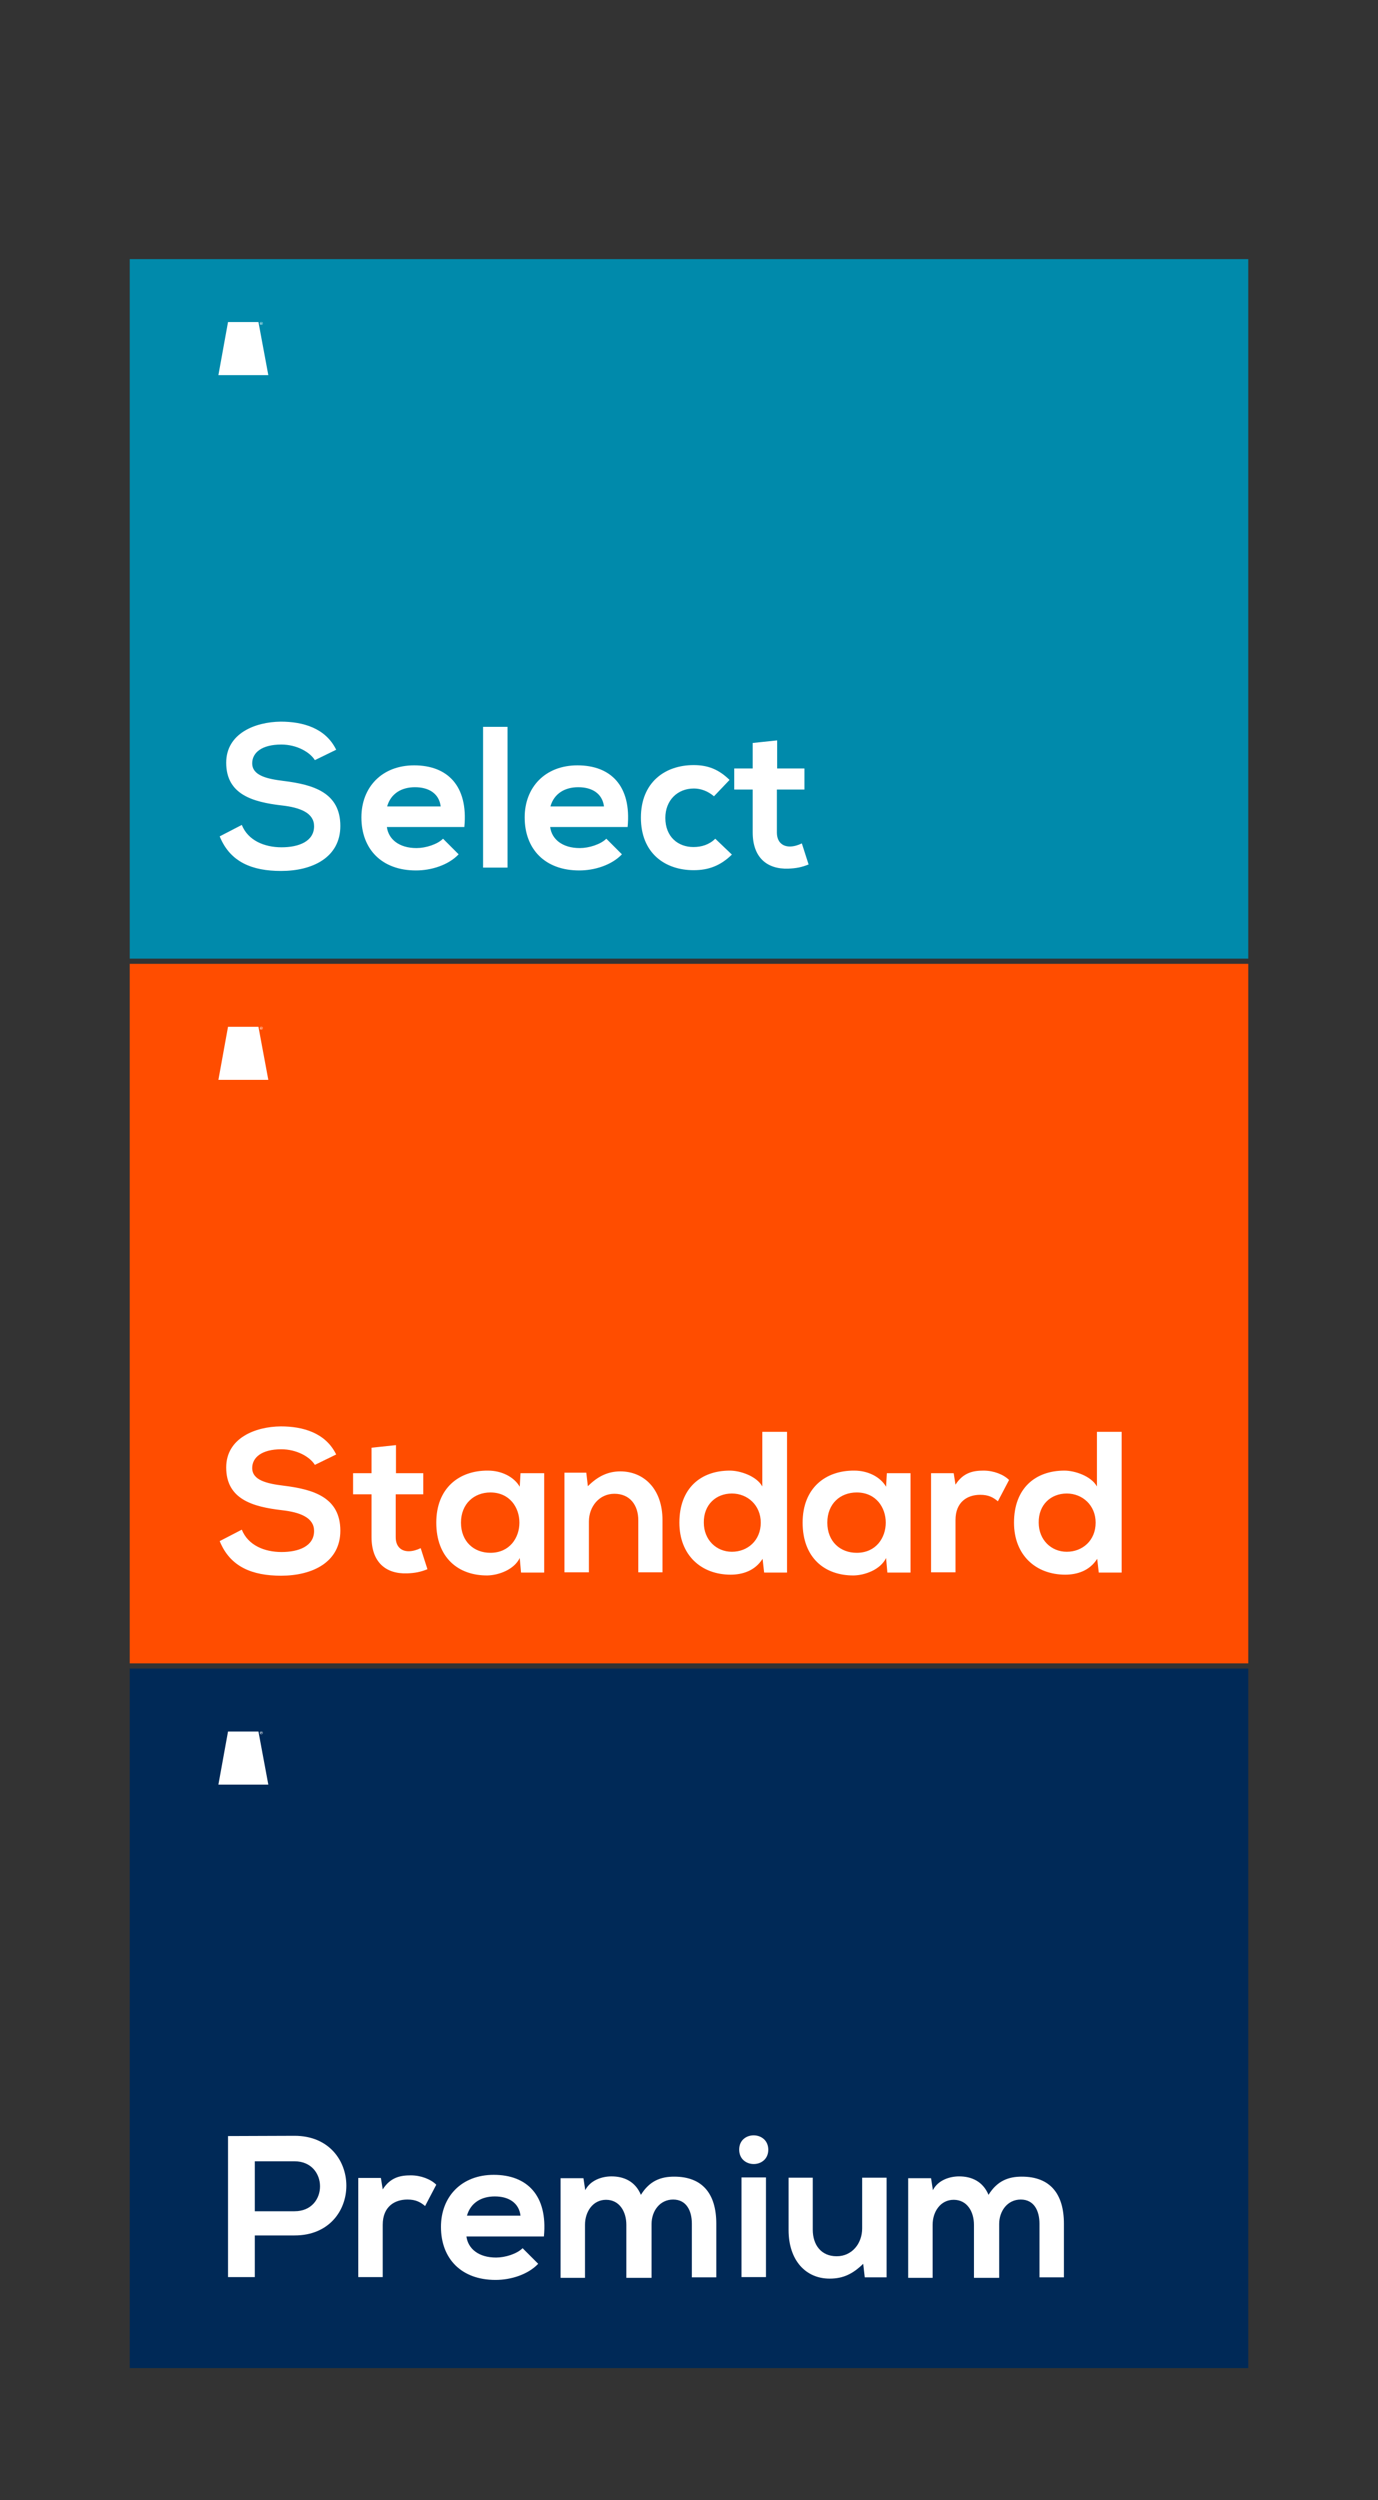
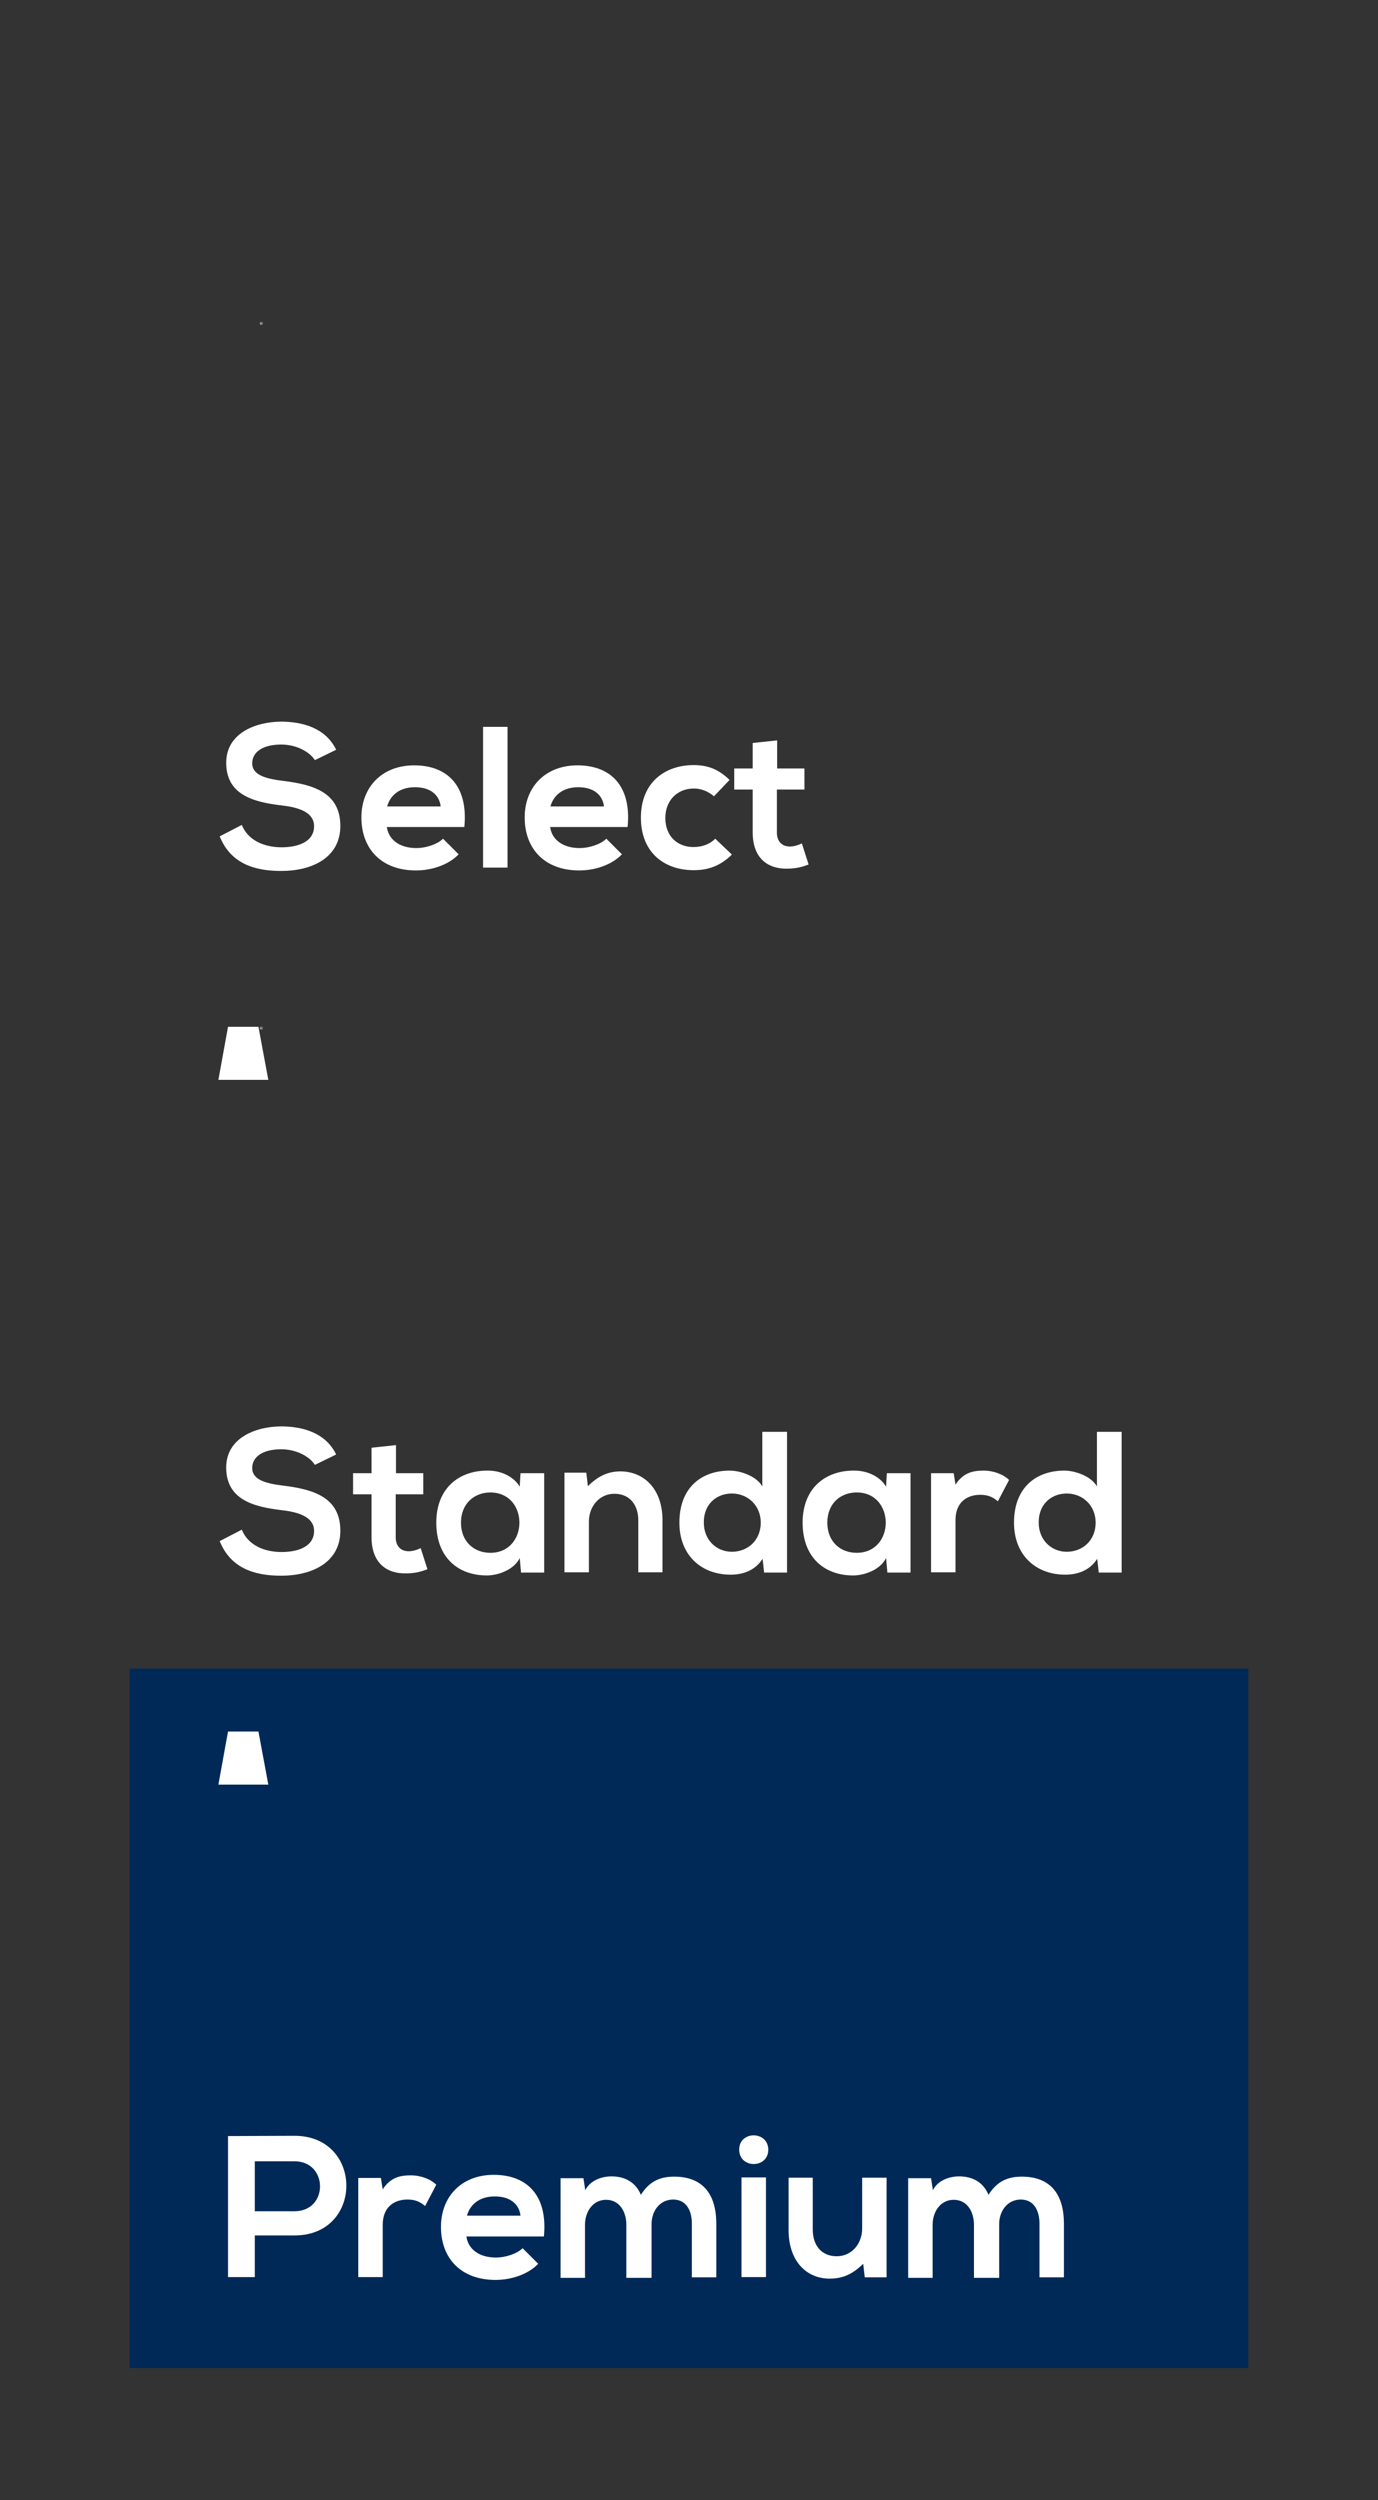
<svg xmlns="http://www.w3.org/2000/svg" xmlns:xlink="http://www.w3.org/1999/xlink" version="1.1" id="Capa_1" x="0px" y="0px" viewBox="0 0 530 961" style="enable-background:new 0 0 530 961;" xml:space="preserve">
  <rect x="0" y="0" width="530" height="961" fill="#333333" stroke="none" />
  <style type="text/css">
	.st0{fill:#008AAB;}
	.st1{clip-path:url(#SVGID_2_);fill:#FFFFFF;}
	.st2{fill:#FF4D00;}
	.st3{clip-path:url(#SVGID_4_);fill:#FFFFFF;}
	.st4{fill:#FFFFFF;}
	.st5{fill:#002957;}
	.st6{clip-path:url(#SVGID_6_);fill:#FFFFFF;}
	.st7{clip-path:url(#SVGID_8_);fill:#FFFFFF;}
</style>
  <g>
-     <rect x="49.9" y="99.6" class="st0" width="430.2" height="268.9" />
    <g>
      <defs>
        <rect id="SVGID_1_" x="49.9" y="99.6" width="430.2" height="810.6" />
      </defs>
      <clipPath id="SVGID_2_">
        <use xlink:href="#SVGID_1_" style="overflow:visible;" />
      </clipPath>
      <path class="st1" d="M289.5,285.6v9.8h-7.1v8.1h7.1V320c0,9.5,5.4,14.2,13.7,13.9c2.9-0.1,5.1-0.5,7.8-1.6l-2.6-8.1    c-1.4,0.7-3.1,1.2-4.6,1.2c-2.9,0-5-1.8-5-5.4v-16.5h10.6v-8.1h-10.5v-10.8L289.5,285.6z M275.1,322.4c-2.3,2.3-5.3,3.2-8.4,3.2    c-5.9,0-10.8-3.9-10.8-11.2c0-6.7,4.6-11.3,11-11.3c2.6,0,5.4,1,7.7,3l6-6.3c-4.2-4.1-8.4-5.7-13.8-5.7    c-11.1,0-20.3,6.7-20.3,20.2c0,13.6,9.2,20.2,20.3,20.2c5.7,0,10.3-1.7,14.7-6L275.1,322.4z M211.7,310c1.4-5,5.6-7.4,10.7-7.4    c5.4,0,9.3,2.5,9.9,7.4H211.7z M241.4,317.8c1.5-15.7-6.5-23.6-19.3-23.6c-12.4,0-20.3,8.4-20.3,20c0,12.2,7.8,20.4,21,20.4    c5.8,0,12.4-2,16.4-6.2l-6-6c-2.2,2.2-6.7,3.6-10.2,3.6c-6.7,0-10.8-3.4-11.4-8.1H241.4z M185.8,333.5h9.4v-54.1h-9.4V333.5z     M148.9,310c1.4-5,5.6-7.4,10.7-7.4c5.4,0,9.3,2.5,9.9,7.4H148.9z M178.6,317.8c1.5-15.7-6.5-23.6-19.3-23.6    c-12.4,0-20.3,8.4-20.3,20c0,12.2,7.8,20.4,21,20.4c5.8,0,12.4-2,16.4-6.2l-6-6c-2.2,2.2-6.7,3.6-10.2,3.6    c-6.7,0-10.8-3.4-11.4-8.1H178.6z M129.3,288.2c-4.1-8.4-12.9-10.8-21.3-10.8c-10,0.1-21,4.6-21,15.8c0,12.2,10.2,15.1,21.3,16.4    c7.2,0.8,12.5,2.9,12.5,8c0,5.9-6,8.1-12.5,8.1c-6.6,0-12.9-2.6-15.3-8.6l-8.5,4.4c4,9.9,12.5,13.3,23.6,13.3    c12.1,0,22.8-5.2,22.8-17.3c0-12.9-10.5-15.9-21.8-17.3c-6.5-0.8-12.1-2.1-12.1-6.8c0-4,3.6-7.2,11.2-7.2c5.9,0,11,2.9,12.9,6    L129.3,288.2z" />
    </g>
-     <rect x="49.9" y="370.5" class="st2" width="430.2" height="268.9" />
    <g>
      <defs>
        <rect id="SVGID_3_" x="49.9" y="99.6" width="430.2" height="810.6" />
      </defs>
      <clipPath id="SVGID_4_">
        <use xlink:href="#SVGID_3_" style="overflow:visible;" />
      </clipPath>
      <path class="st3" d="M421.9,550.3v21.1c-2.2-4-8.5-6.1-12.5-6.1c-11.2,0-19.4,6.8-19.4,20c0,12.5,8.4,20,19.7,20    c4.6,0,9.4-1.5,12.3-6.1l0.6,5.3h8.8v-54.1H421.9z M410.3,574.1c6,0,11.1,4.5,11.1,11.2c0,6.9-5.1,11.2-11.1,11.2    c-6,0-10.8-4.6-10.8-11.2C399.4,578.4,404.2,574.1,410.3,574.1 M358.1,566.2v38.2h9.4v-20.1c0-7,4.6-9.7,9.5-9.7    c3.1,0,4.9,0.9,6.8,2.5l4.3-8.2c-2.1-2.1-5.9-3.6-9.8-3.6c-3.9,0-7.8,0.7-10.8,5.4l-0.7-4.4H358.1z M329.5,573.7    c14.9,0,14.9,23.2,0,23.2c-6.3,0-11.3-4.3-11.3-11.6C318.2,578,323.2,573.7,329.5,573.7 M340.8,571.5c-2.2-3.8-7-6.2-12.2-6.2    c-11.2-0.1-19.9,6.8-19.9,20c0,13.4,8.4,20.4,19.7,20.3c4.3-0.1,10.2-2.2,12.4-6.7l0.5,5.6h8.9v-38.2h-9.1L340.8,571.5z     M293.2,550.3v21.1c-2.2-4-8.5-6.1-12.5-6.1c-11.2,0-19.4,6.8-19.4,20c0,12.5,8.4,20,19.7,20c4.6,0,9.4-1.5,12.3-6.1l0.6,5.3h8.8    v-54.1H293.2z M281.5,574.1c6,0,11.1,4.5,11.1,11.2c0,6.9-5.1,11.2-11.1,11.2c-6,0-10.8-4.6-10.8-11.2    C270.6,578.4,275.4,574.1,281.5,574.1 M254.8,604.4v-20.1c0-12-7.2-18.7-16.2-18.7c-4.8,0-8.7,1.9-12.5,5.7l-0.6-5.2h-8.4v38.3    h9.4v-19.5c0-5.8,4-10.7,9.8-10.7c6,0,9.2,4.4,9.2,10.2v20H254.8z M188.6,573.7c14.9,0,14.9,23.2,0,23.2    c-6.3,0-11.3-4.3-11.3-11.6C177.3,578,182.4,573.7,188.6,573.7 M199.9,571.5c-2.2-3.8-7-6.2-12.2-6.2c-11.2-0.1-19.9,6.8-19.9,20    c0,13.4,8.4,20.4,19.7,20.3c4.3-0.1,10.2-2.2,12.4-6.7l0.5,5.6h8.9v-38.2h-9.1L199.9,571.5z M142.9,556.5v9.8h-7.1v8.1h7.1v16.5    c0,9.5,5.4,14.2,13.7,13.9c2.9-0.1,5.1-0.5,7.8-1.6l-2.6-8.1c-1.4,0.7-3.1,1.2-4.6,1.2c-2.9,0-5-1.8-5-5.4v-16.5h10.6v-8.1h-10.5    v-10.8L142.9,556.5z M129.3,559.1c-4.1-8.4-12.9-10.8-21.3-10.8c-10,0.1-21,4.6-21,15.8c0,12.2,10.2,15.1,21.3,16.4    c7.2,0.8,12.5,2.9,12.5,8c0,5.9-6,8.1-12.5,8.1c-6.6,0-12.9-2.6-15.3-8.6l-8.5,4.4c4,9.9,12.5,13.3,23.6,13.3    c12.1,0,22.8-5.2,22.8-17.3c0-12.9-10.5-15.9-21.8-17.3c-6.5-0.8-12.1-2.1-12.1-6.8c0-4,3.6-7.2,11.2-7.2c5.9,0,11,2.9,12.9,6    L129.3,559.1z" />
      <path class="st3" d="M100.9,395.4c0,0.1,0,0.1-0.1,0.1c0,0-0.1,0.1-0.1,0.1c0,0-0.1,0-0.2,0c-0.1,0-0.1,0-0.2,0    c0,0-0.1-0.1-0.1-0.1c0,0-0.1-0.1-0.1-0.1c0-0.1,0-0.1,0-0.2c0-0.1,0-0.1,0-0.2c0-0.1,0-0.1,0.1-0.1c0,0,0.1-0.1,0.1-0.1    c0,0,0.1,0,0.2,0c0.1,0,0.1,0,0.2,0c0,0,0.1,0,0.1,0.1c0,0,0.1,0.1,0.1,0.1c0,0.1,0,0.1,0,0.2S100.9,395.3,100.9,395.4 M101,395    c0-0.1-0.1-0.1-0.1-0.2c0,0-0.1-0.1-0.2-0.1c-0.1,0-0.1,0-0.2,0c-0.1,0-0.1,0-0.2,0c-0.1,0-0.1,0.1-0.2,0.1c0,0-0.1,0.1-0.1,0.2    c0,0.1,0,0.1,0,0.2c0,0.1,0,0.1,0,0.2c0,0.1,0.1,0.1,0.1,0.2c0,0,0.1,0.1,0.2,0.1c0.1,0,0.1,0,0.2,0c0.1,0,0.1,0,0.2,0    c0.1,0,0.1-0.1,0.2-0.1c0,0,0.1-0.1,0.1-0.2c0-0.1,0-0.1,0-0.2S101.1,395.1,101,395 M100.5,395.2V395h0.1c0,0,0,0,0,0c0,0,0,0,0,0    c0,0,0,0,0,0c0,0,0,0,0,0c0,0,0,0,0,0c0,0,0,0,0,0c0,0,0,0,0,0c0,0,0,0,0,0H100.5z M100.5,395.3L100.5,395.3l0.2,0.2h0.1l-0.2-0.2    c0,0,0.1,0,0.1,0c0,0,0-0.1,0-0.1c0-0.1,0-0.1-0.1-0.1c0,0-0.1,0-0.2,0h-0.2v0.6h0.1V395.3z" />
    </g>
    <polygon class="st4" points="87.7,394.7 84,415.1 103.2,415.1 99.4,394.7  " />
    <rect x="49.9" y="641.4" class="st5" width="430.2" height="268.9" />
    <g>
      <defs>
-         <rect id="SVGID_5_" x="49.9" y="99.6" width="430.2" height="810.6" />
-       </defs>
+         </defs>
      <clipPath id="SVGID_6_">
        <use xlink:href="#SVGID_5_" style="overflow:visible;" />
      </clipPath>
-       <path class="st6" d="M100.9,666.3c0,0.1,0,0.1-0.1,0.1c0,0-0.1,0.1-0.1,0.1c0,0-0.1,0-0.2,0c-0.1,0-0.1,0-0.2,0    c0,0-0.1-0.1-0.1-0.1c0,0-0.1-0.1-0.1-0.1c0-0.1,0-0.1,0-0.2c0-0.1,0-0.1,0-0.2c0-0.1,0-0.1,0.1-0.1c0,0,0.1-0.1,0.1-0.1    c0,0,0.1,0,0.2,0c0.1,0,0.1,0,0.2,0c0,0,0.1,0,0.1,0.1c0,0,0.1,0.1,0.1,0.1c0,0.1,0,0.1,0,0.2S100.9,666.2,100.9,666.3 M101,665.9    c0-0.1-0.1-0.1-0.1-0.2c0,0-0.1-0.1-0.2-0.1c-0.1,0-0.1,0-0.2,0c-0.1,0-0.1,0-0.2,0c-0.1,0-0.1,0.1-0.2,0.1c0,0-0.1,0.1-0.1,0.2    c0,0.1,0,0.1,0,0.2c0,0.1,0,0.1,0,0.2c0,0.1,0.1,0.1,0.1,0.2c0,0,0.1,0.1,0.2,0.1c0.1,0,0.1,0,0.2,0c0.1,0,0.1,0,0.2,0    c0.1,0,0.1-0.1,0.2-0.1c0,0,0.1-0.1,0.1-0.2c0-0.1,0-0.1,0-0.2C101.1,666,101.1,665.9,101,665.9 M100.5,666.1v-0.2h0.1    c0,0,0,0,0,0c0,0,0,0,0,0c0,0,0,0,0,0c0,0,0,0,0,0c0,0,0,0,0,0c0,0,0,0,0,0c0,0,0,0,0,0c0,0,0,0,0,0H100.5z M100.5,666.1    L100.5,666.1l0.2,0.2h0.1l-0.2-0.2c0,0,0.1,0,0.1,0c0,0,0-0.1,0-0.1c0-0.1,0-0.1-0.1-0.1c0,0-0.1,0-0.2,0h-0.2v0.6h0.1V666.1z" />
    </g>
    <polygon class="st4" points="87.7,665.6 84,686 103.2,686 99.4,665.6  " />
    <g>
      <defs>
        <rect id="SVGID_7_" x="49.9" y="99.6" width="430.2" height="810.6" />
      </defs>
      <clipPath id="SVGID_8_">
        <use xlink:href="#SVGID_7_" style="overflow:visible;" />
      </clipPath>
      <path class="st7" d="M384.3,875.3v-20.4c0-5,3.2-9.4,8.3-9.4c5.1,0,7.2,4.3,7.2,9.3v20.6h9.4v-20.6c0-11.5-5.3-18.1-16.2-18.1    c-5,0-9.4,1.5-12.8,7c-2.2-5.3-6.7-7.1-11.3-7.1c-3.6,0-8.1,1.4-10.1,5.3l-0.7-4.6h-8.8v38.3h9.4v-20.4c0-5,3-9.6,8.1-9.6    c5.2,0,7.8,4.6,7.8,9.6v20.4H384.3z M303.3,837.1v20.1c0,11.8,6.7,18.7,15.8,18.7c5.3,0,9-1.9,12.9-5.7l0.6,5.2h8.4v-38.3h-9.4    v19.5c0,5.8-3.9,10.7-9.8,10.7c-6,0-9.2-4.4-9.2-10.2v-20H303.3z M284.3,826.3c0,7.4,11.2,7.4,11.2,0    C295.4,819,284.3,819,284.3,826.3 M294.6,875.3h-9.4V837h9.4V875.3z M250.6,875.3v-20.4c0-5,3.2-9.4,8.3-9.4    c5.1,0,7.2,4.3,7.2,9.3v20.6h9.4v-20.6c0-11.5-5.3-18.1-16.2-18.1c-5,0-9.4,1.5-12.8,7c-2.2-5.3-6.7-7.1-11.3-7.1    c-3.6,0-8.1,1.4-10.1,5.3l-0.7-4.6h-8.8v38.3h9.4v-20.4c0-5,3-9.6,8.1-9.6c5.2,0,7.8,4.6,7.8,9.6v20.4H250.6z M179.6,851.7    c1.4-5,5.6-7.4,10.7-7.4c5.4,0,9.3,2.5,9.9,7.4H179.6z M209.2,859.6c1.5-15.7-6.5-23.6-19.3-23.6c-12.4,0-20.3,8.4-20.3,20    c0,12.2,7.8,20.4,21,20.4c5.8,0,12.4-2,16.4-6.2l-6-6c-2.2,2.2-6.7,3.6-10.2,3.6c-6.7,0-10.8-3.4-11.4-8.1H209.2z M137.8,837.1    v38.2h9.4v-20.1c0-7,4.6-9.7,9.5-9.7c3.1,0,4.9,0.9,6.8,2.5l4.3-8.2c-2.1-2.1-5.9-3.6-9.8-3.6c-3.9,0-7.8,0.7-10.8,5.4l-0.7-4.4    H137.8z M113.3,821c-8.5,0-17,0.1-25.6,0.1v54.2H98v-16h15.3C139.9,859.3,139.8,821,113.3,821 M98,830.8h15.3    c13,0,13.1,19.2,0,19.2H98V830.8z" />
      <path class="st7" d="M100.9,124.5c0,0.1,0,0.1-0.1,0.1c0,0-0.1,0.1-0.1,0.1c0,0-0.1,0-0.2,0c-0.1,0-0.1,0-0.2,0    c0,0-0.1-0.1-0.1-0.1c0,0-0.1-0.1-0.1-0.1c0-0.1,0-0.1,0-0.2c0-0.1,0-0.1,0-0.2c0-0.1,0-0.1,0.1-0.1c0,0,0.1-0.1,0.1-0.1    c0,0,0.1,0,0.2,0c0.1,0,0.1,0,0.2,0c0,0,0.1,0,0.1,0.1c0,0,0.1,0.1,0.1,0.1c0,0.1,0,0.1,0,0.2S100.9,124.4,100.9,124.5 M101,124.1    c0-0.1-0.1-0.1-0.1-0.2c0,0-0.1-0.1-0.2-0.1c-0.1,0-0.1,0-0.2,0c-0.1,0-0.1,0-0.2,0c-0.1,0-0.1,0.1-0.2,0.1c0,0-0.1,0.1-0.1,0.2    c0,0.1,0,0.1,0,0.2c0,0.1,0,0.1,0,0.2c0,0.1,0.1,0.1,0.1,0.2c0,0,0.1,0.1,0.2,0.1c0.1,0,0.1,0,0.2,0c0.1,0,0.1,0,0.2,0    c0.1,0,0.1-0.1,0.2-0.1c0,0,0.1-0.1,0.1-0.2c0-0.1,0-0.1,0-0.2S101.1,124.2,101,124.1 M100.5,124.3v-0.2h0.1c0,0,0,0,0,0    c0,0,0,0,0,0c0,0,0,0,0,0c0,0,0,0,0,0c0,0,0,0,0,0c0,0,0,0,0,0c0,0,0,0,0,0c0,0,0,0,0,0H100.5z M100.5,124.4L100.5,124.4l0.2,0.2    h0.1l-0.2-0.2c0,0,0.1,0,0.1,0c0,0,0-0.1,0-0.1c0-0.1,0-0.1-0.1-0.1c0,0-0.1,0-0.2,0h-0.2v0.6h0.1V124.4z" />
    </g>
-     <polygon class="st4" points="87.7,123.8 84,144.2 103.2,144.2 99.4,123.8  " />
  </g>
</svg>